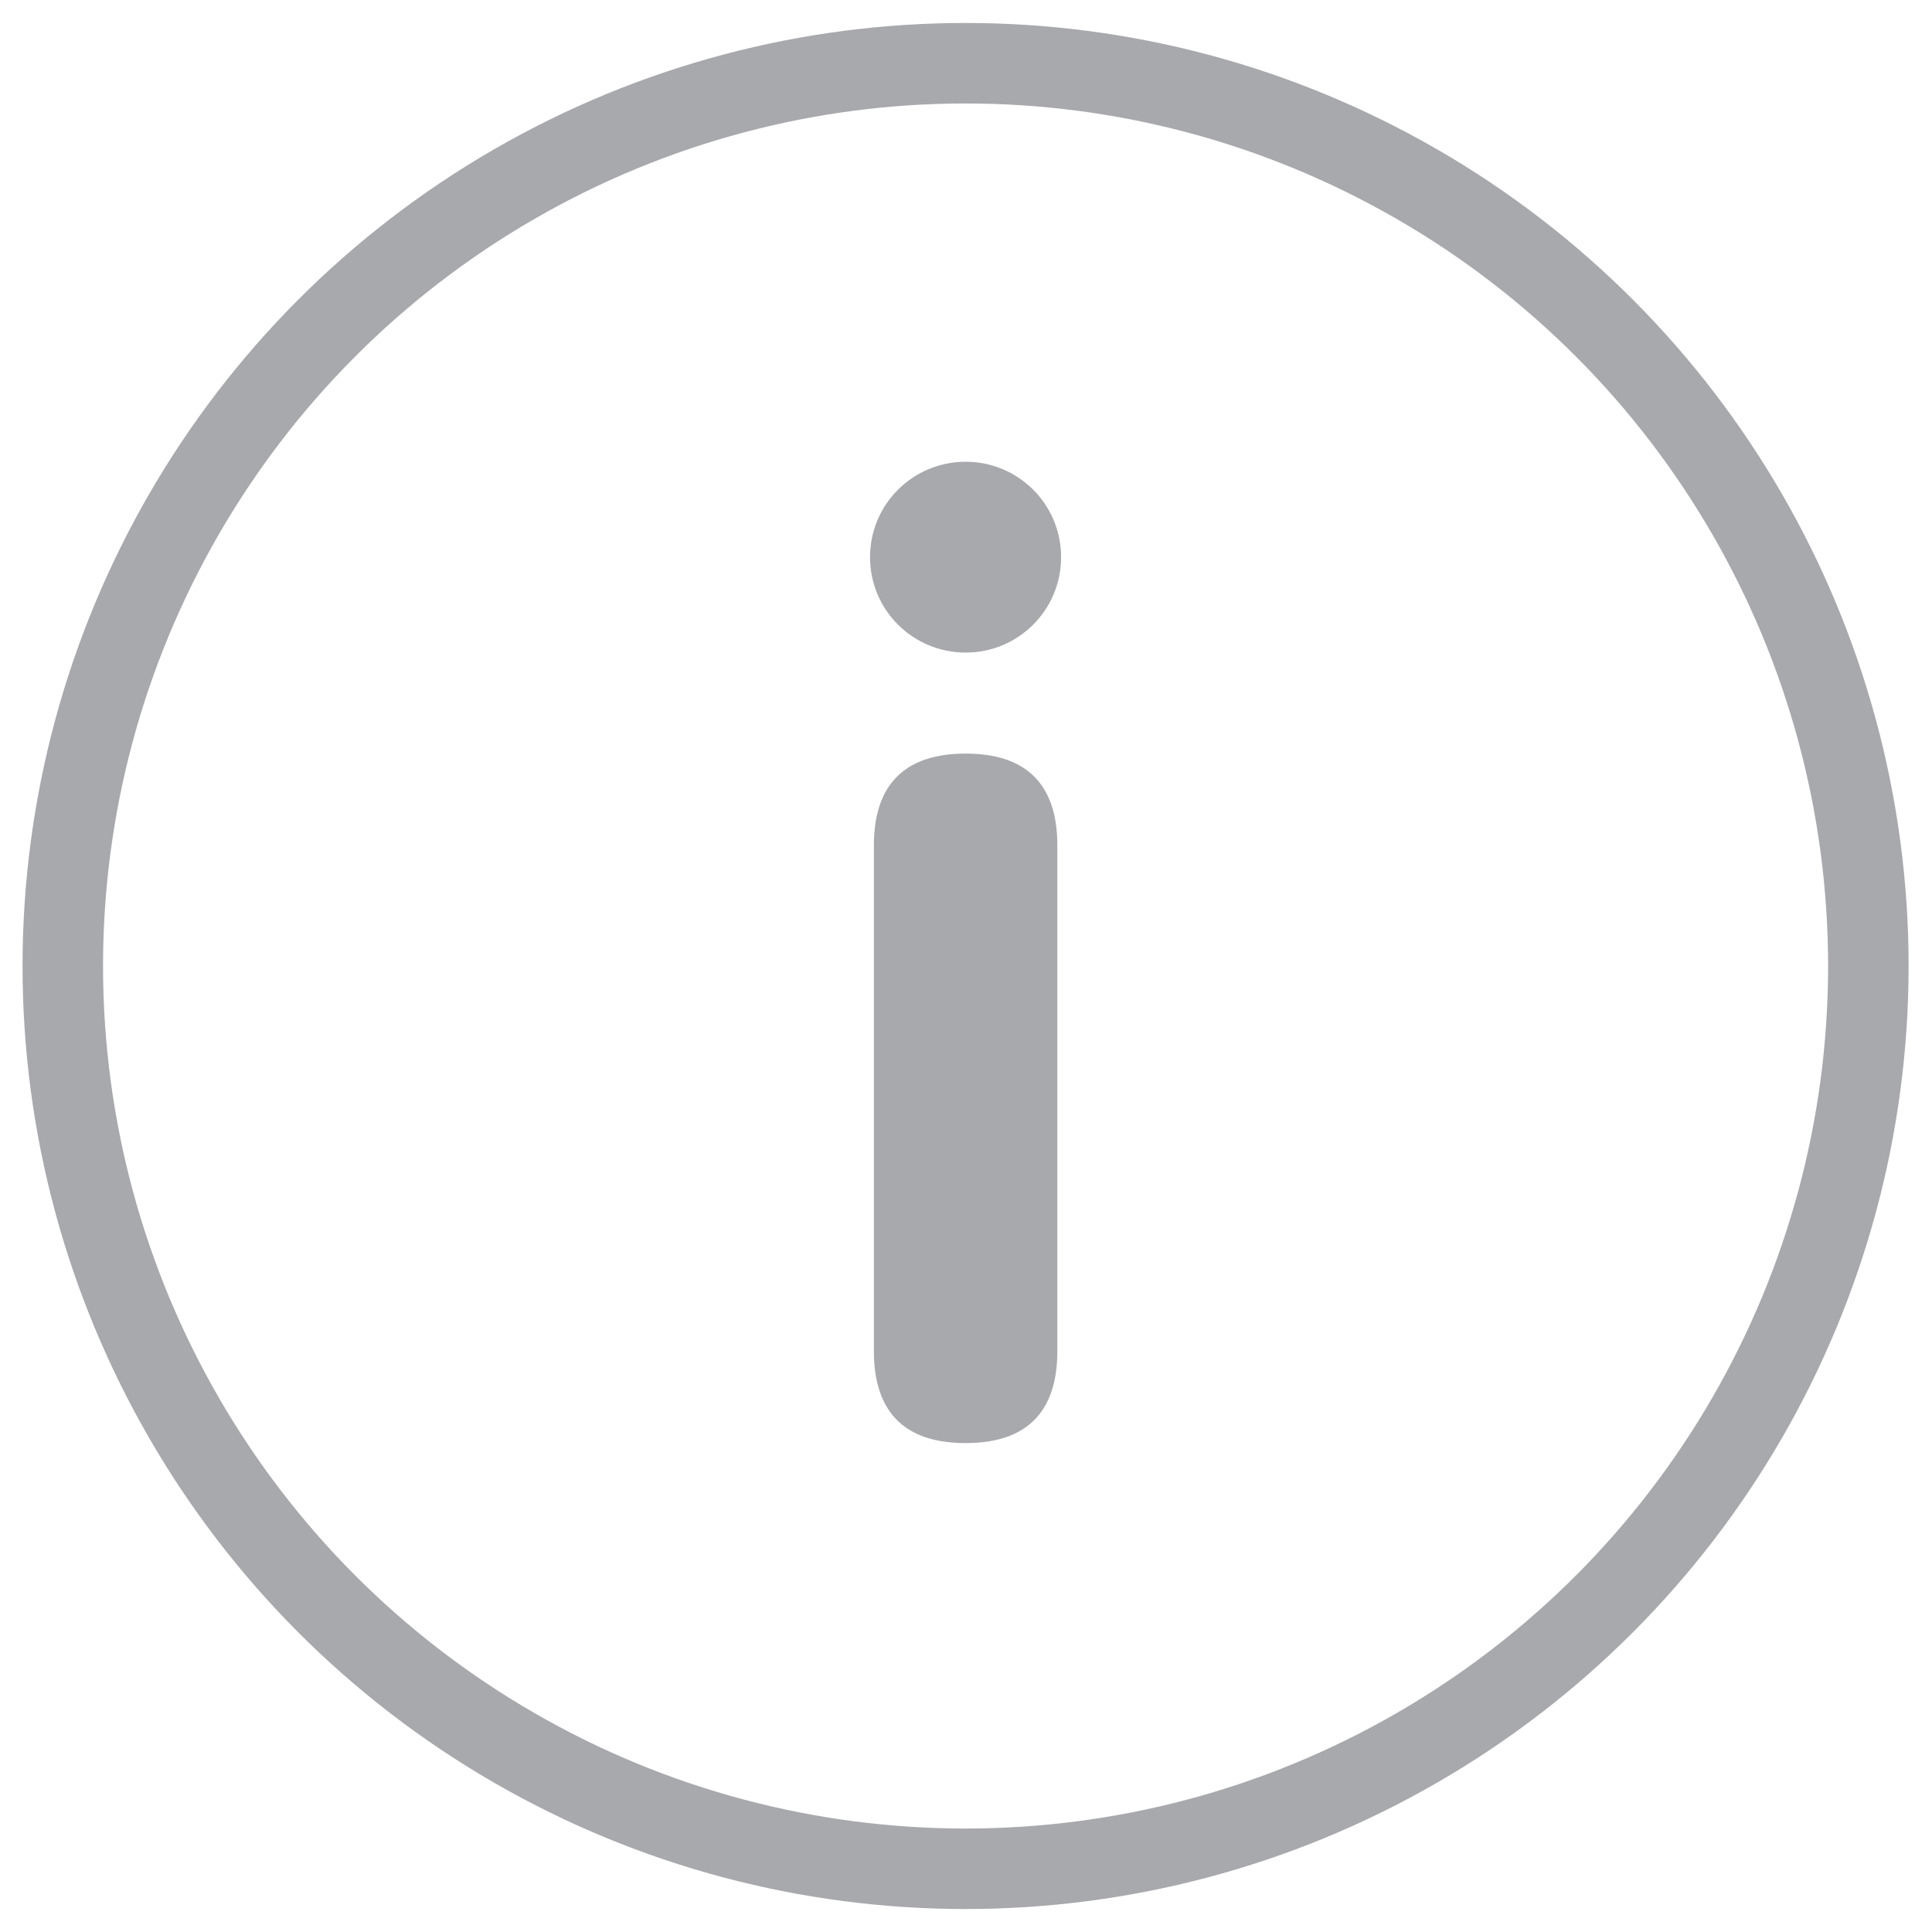
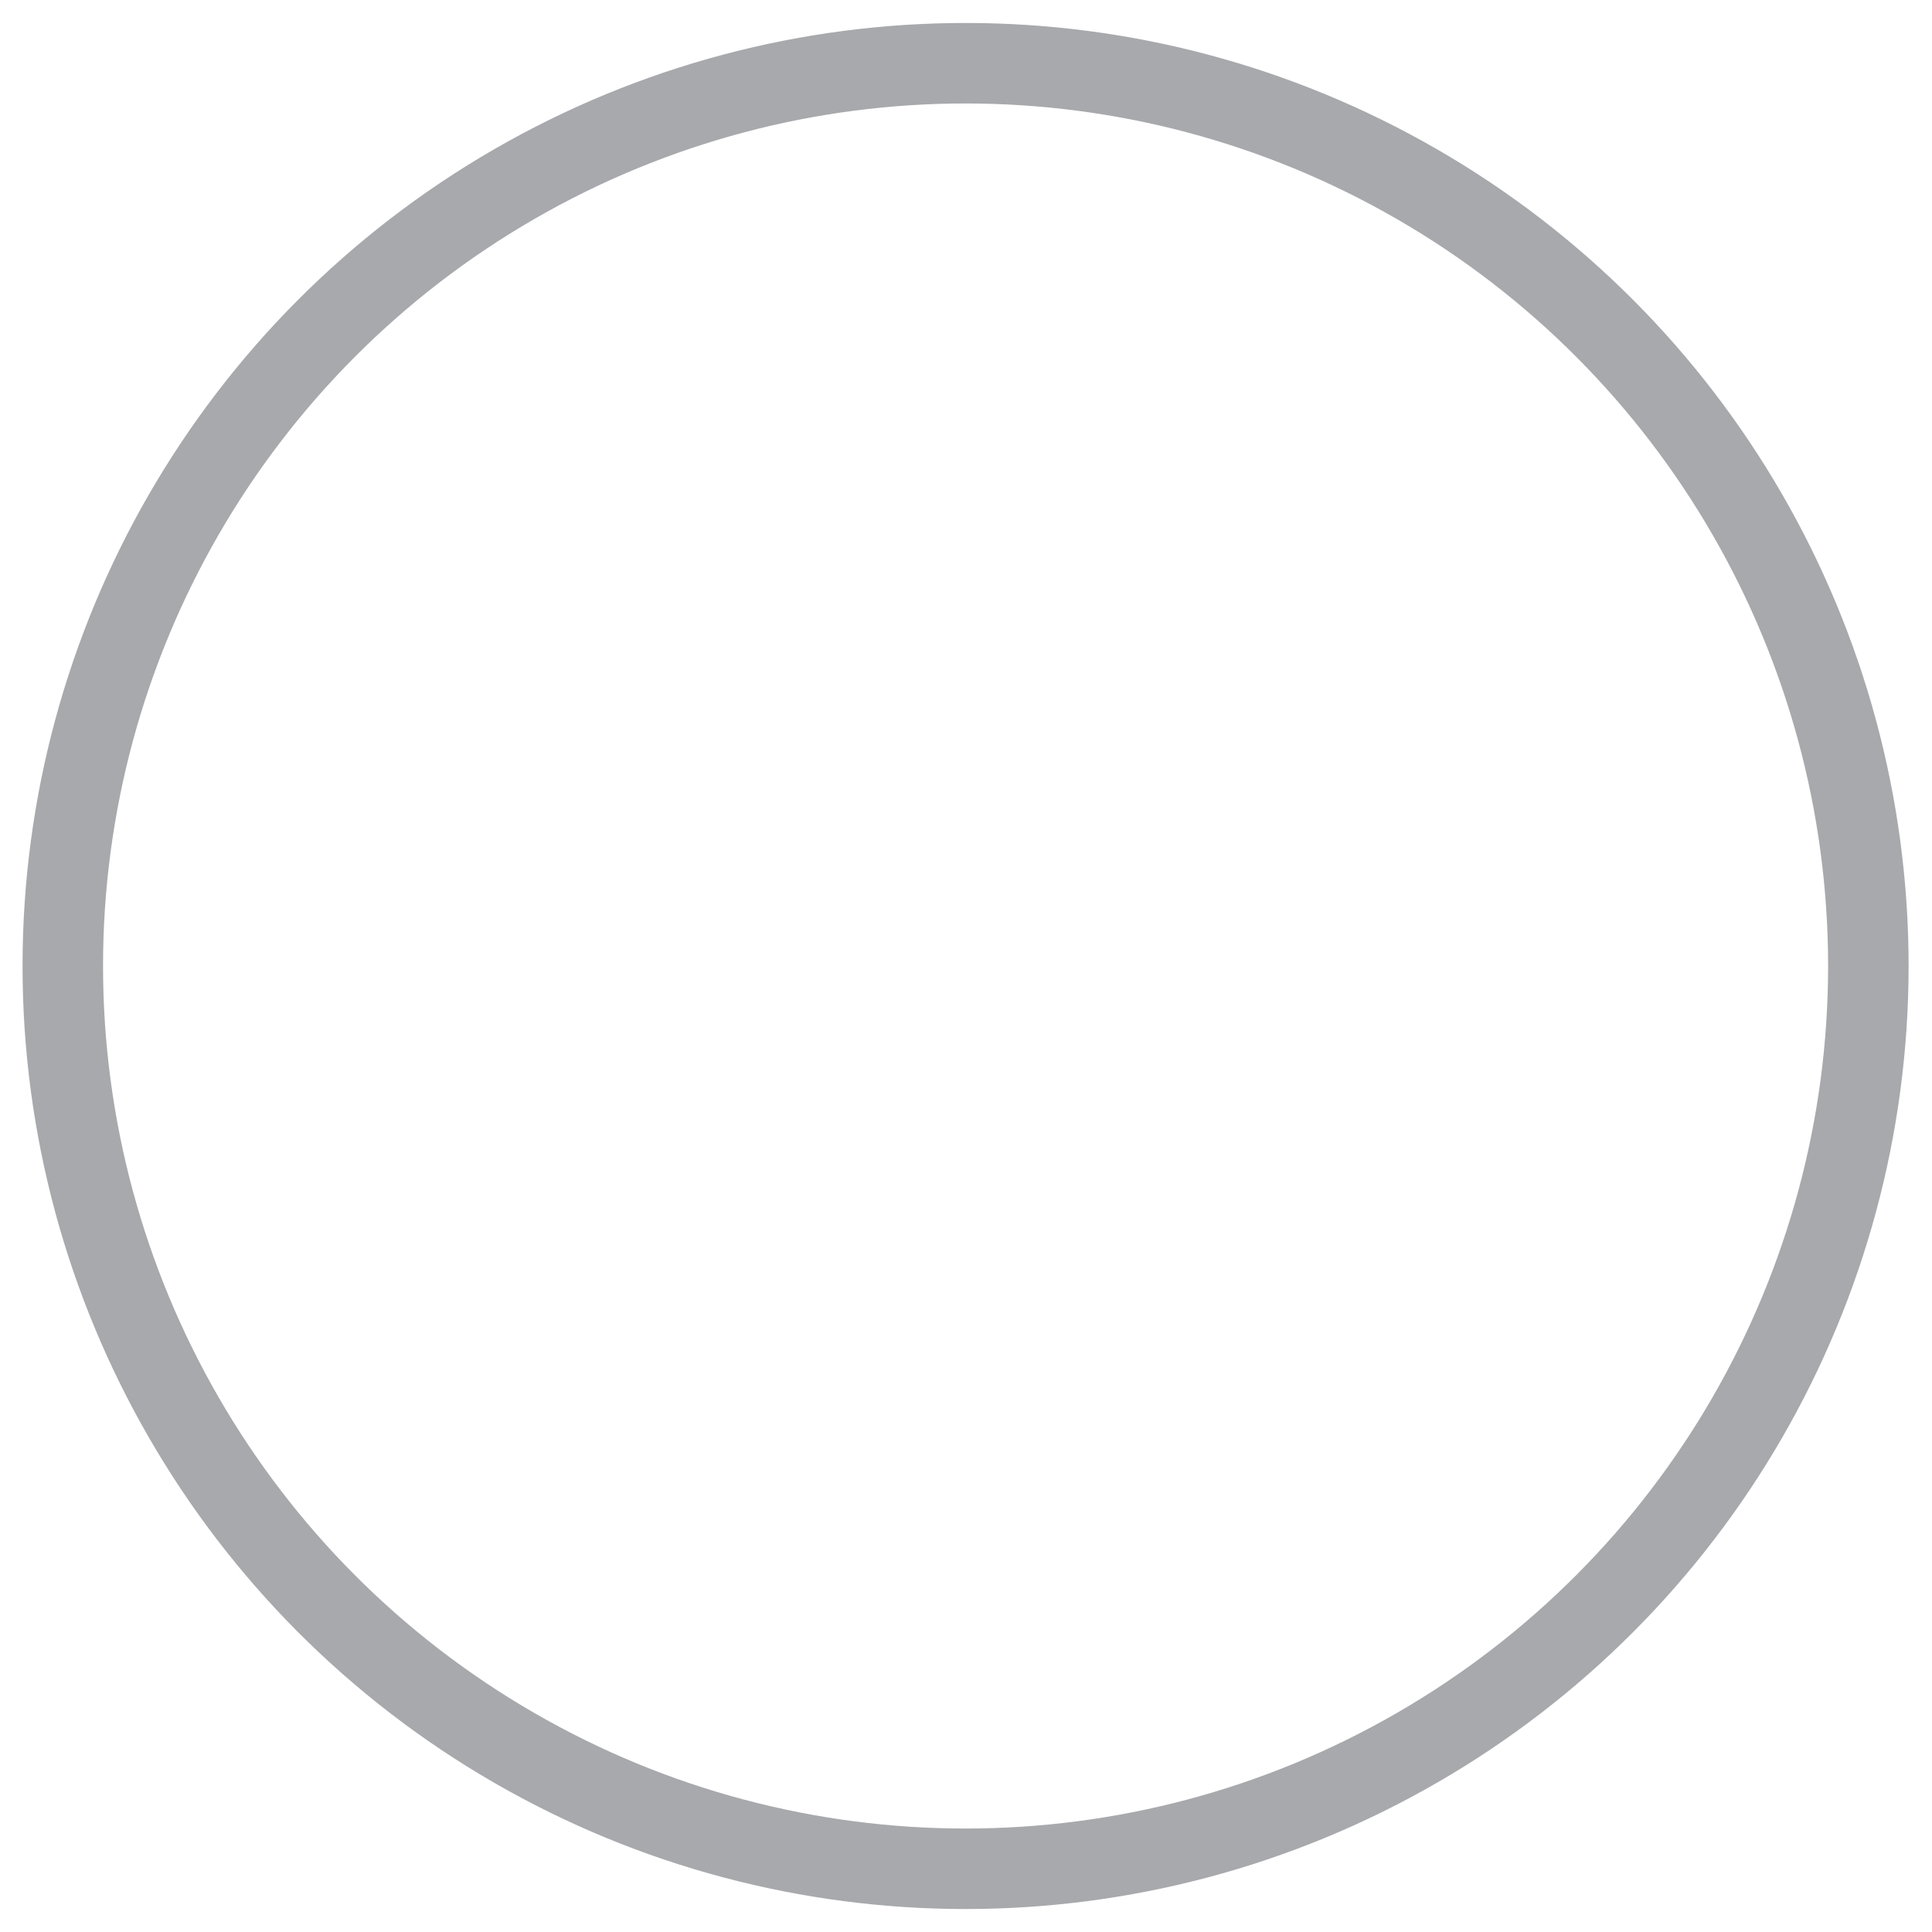
<svg xmlns="http://www.w3.org/2000/svg" version="1.1" x="0px" y="0px" width="18px" height="18px" viewBox="-0.21 -0.214 18 18" overflow="visible" enable-background="new -0.21 -0.214 18 18" xml:space="preserve">
  <defs>
</defs>
  <circle fill="none" stroke="#A7A9AC" stroke-width="0.75" stroke-miterlimit="10" cx="8.786" cy="8.786" r="8.411" />
  <g>
    <g>
-       <path fill="#A7A9AC" d="M8.787,4.088c0.49,0,0.889,0.396,0.889,0.889S9.277,5.866,8.787,5.866c-0.492,0-0.891-0.396-0.891-0.889    S8.295,4.088,8.787,4.088z M7.932,7.661c0-0.456,0.188-0.854,0.855-0.854c0.666,0,0.854,0.397,0.854,0.854v4.715    c0,0.457-0.188,0.855-0.854,0.855c-0.668,0-0.855-0.398-0.855-0.855V7.661z" />
-     </g>
+       </g>
  </g>
</svg>